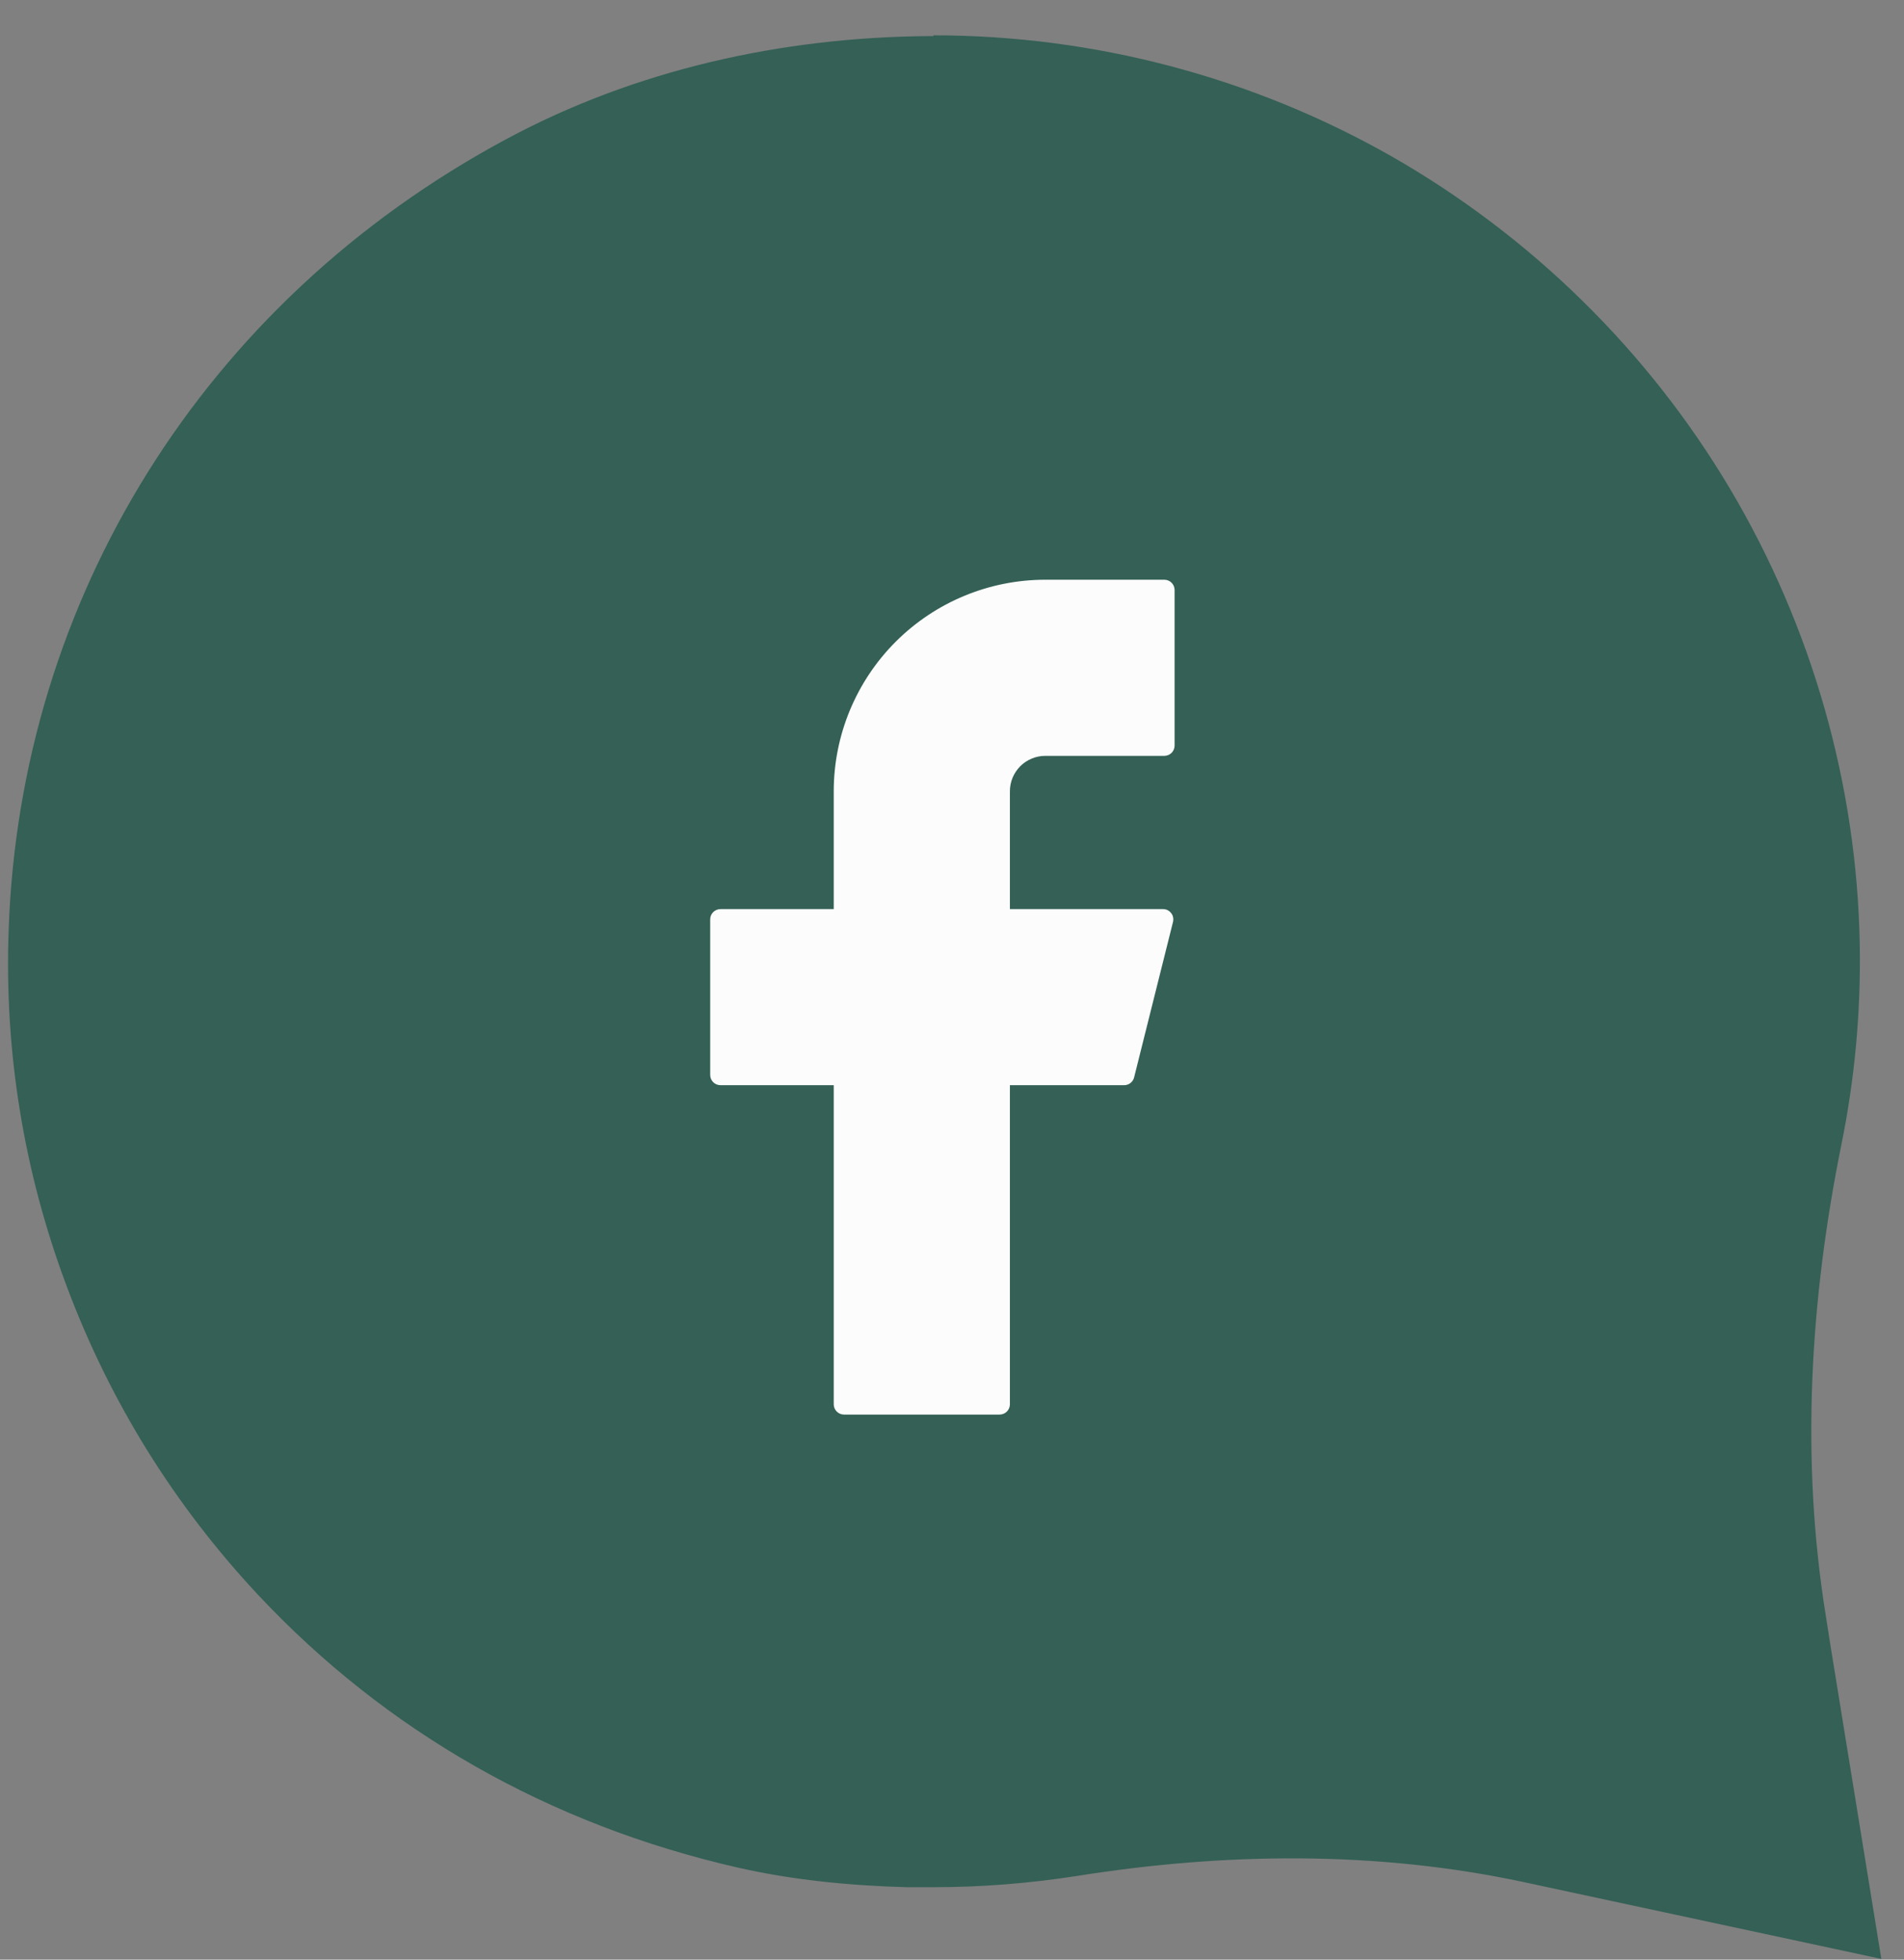
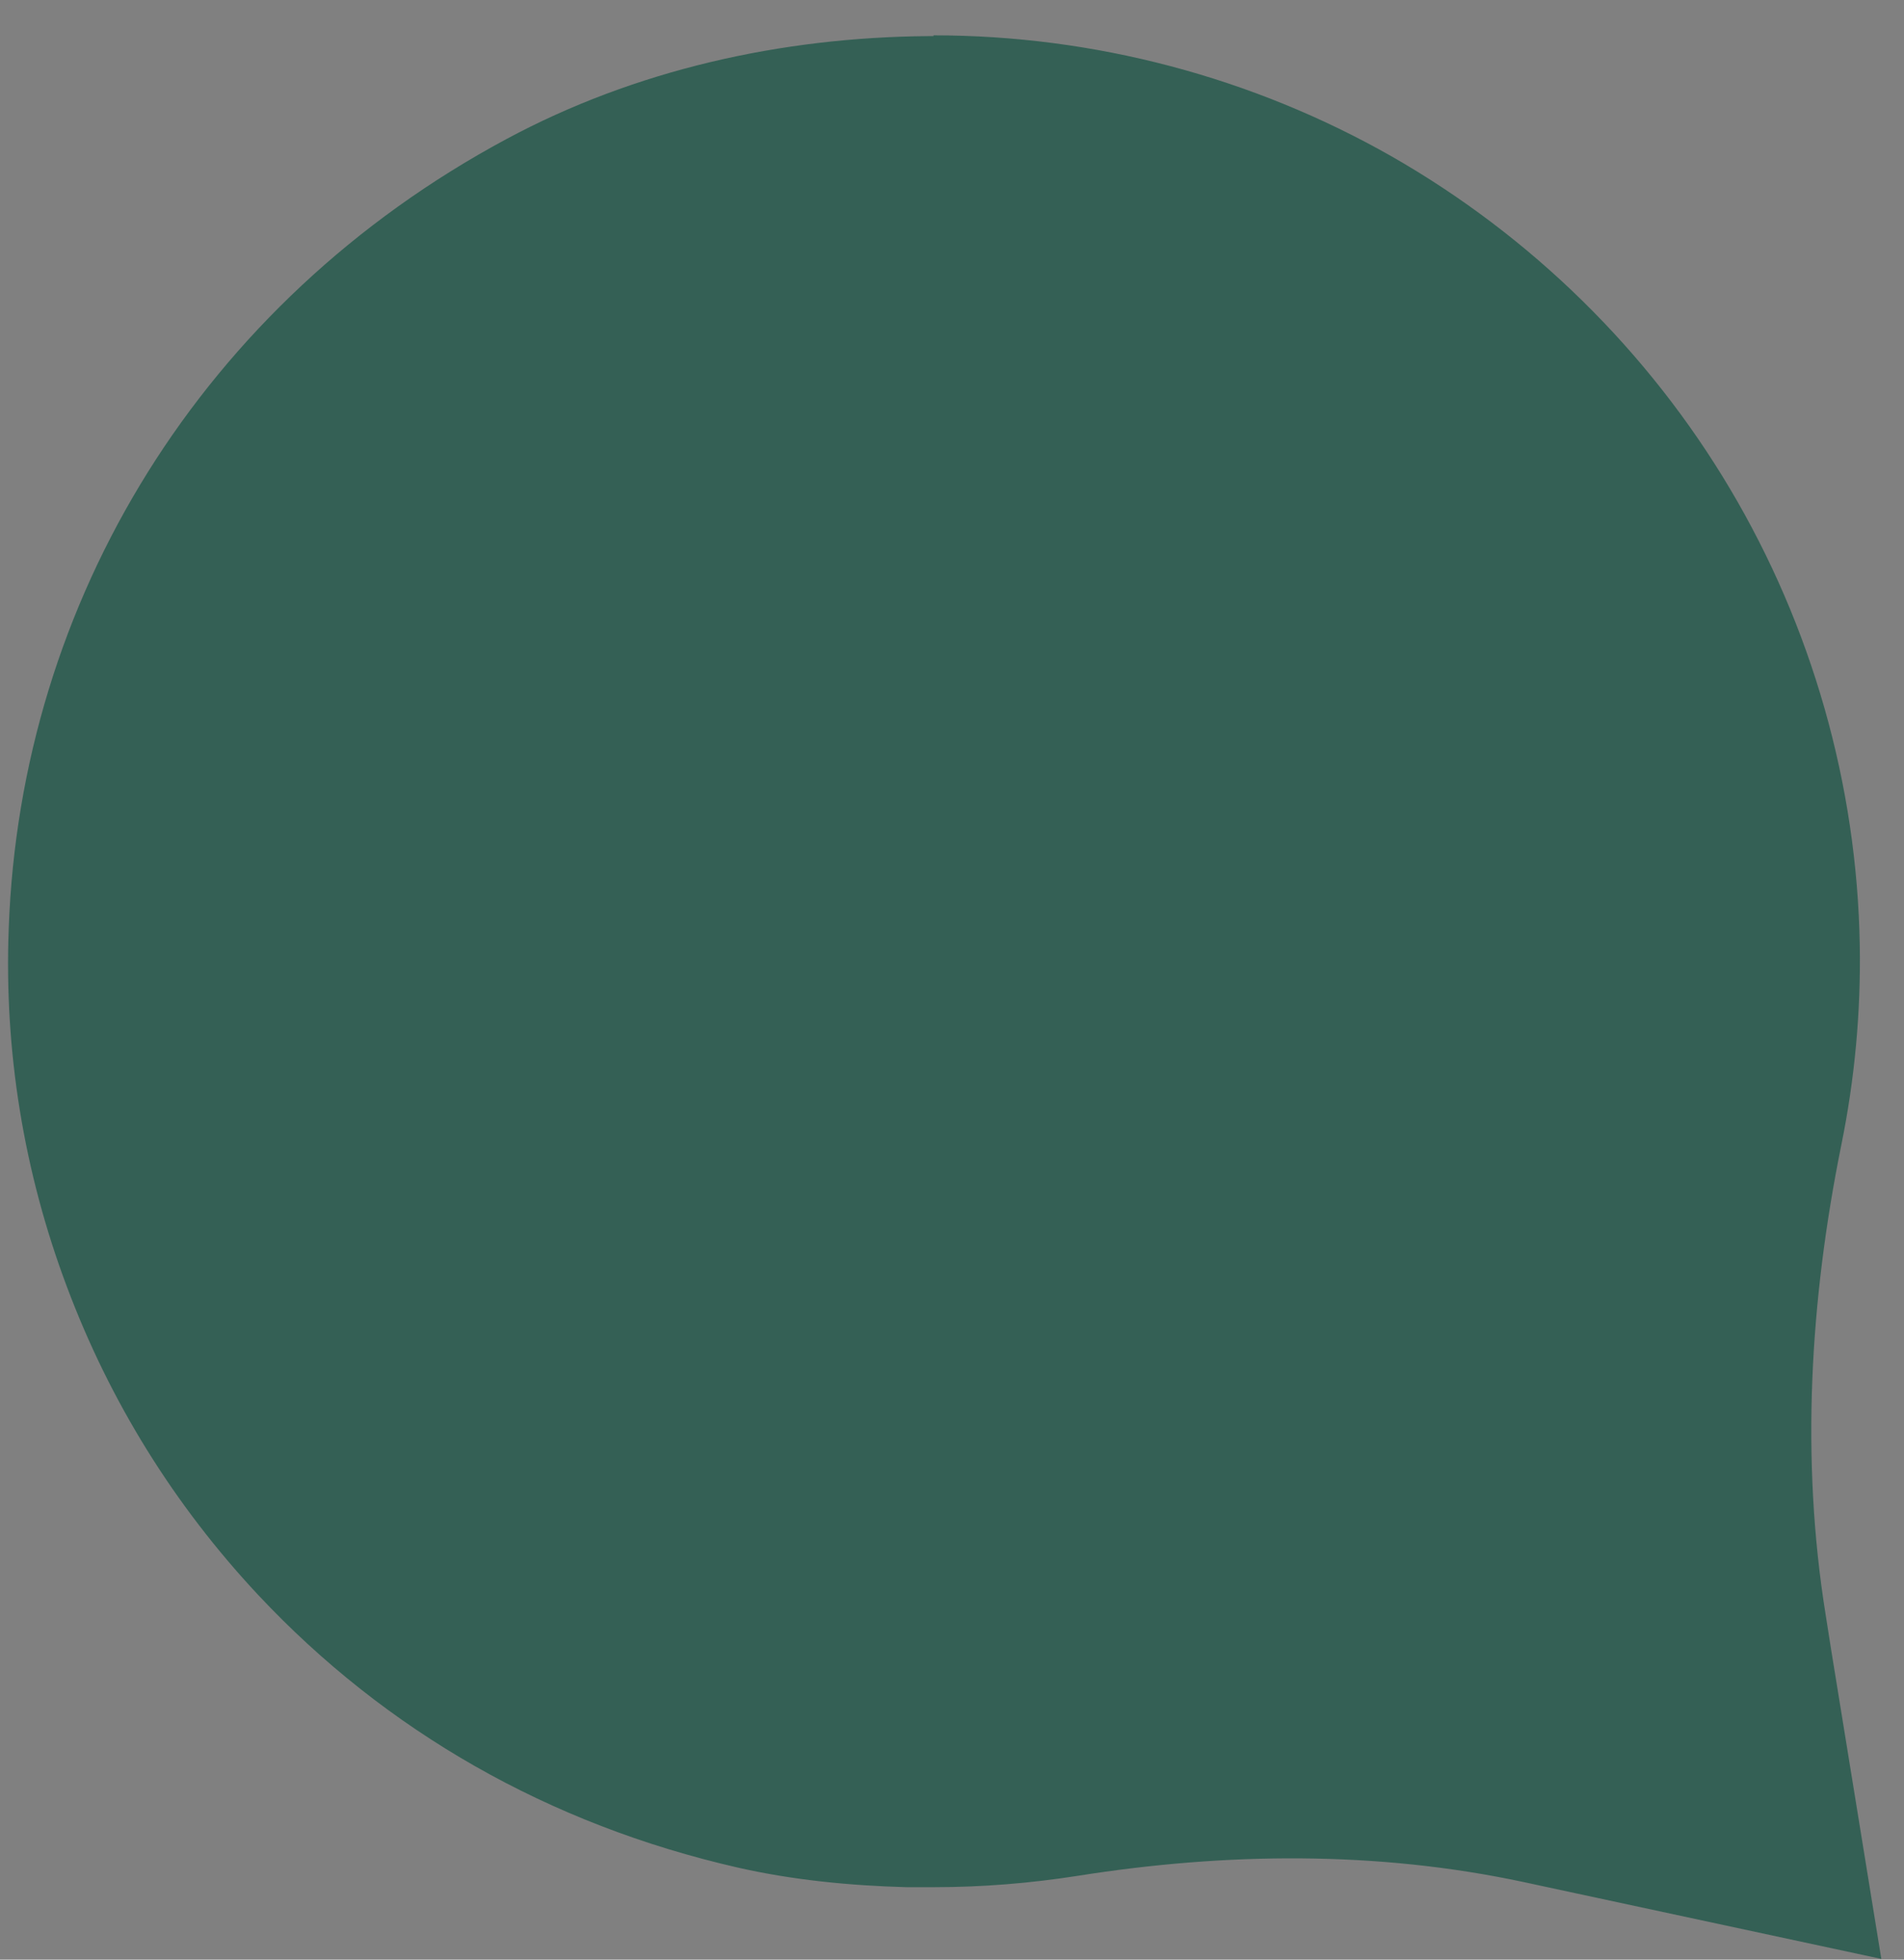
<svg xmlns="http://www.w3.org/2000/svg" width="34" height="35" viewBox="0 0 34 35" fill="none">
  <rect x="0" y="0" width="34" height="35" fill="#808080" stroke="none" />
  <path d="M33.595 34.987L28.121 33.811L27.211 33.615C24.593 33.055 21.898 33.083 19.245 33.503C18.398 33.636 17.537 33.706 16.676 33.706H16.186C15.178 33.678 14.163 33.58 13.176 33.356C9.802 32.586 6.89 30.92 4.608 28.484C3.11 26.881 1.962 25.033 1.192 22.975C0.422 20.924 0.072 18.768 0.156 16.577C0.366 10.732 3.607 5.405 9.039 2.486C11.342 1.247 13.953 0.666 16.571 0.645H16.669V0.631C19.539 0.631 22.367 1.38 24.852 2.794C27.337 4.215 29.43 6.266 30.893 8.73C32.356 11.194 33.161 14.015 33.21 16.878C33.231 18.082 33.119 19.279 32.881 20.448C32.321 23.22 32.153 26.055 32.601 28.841L32.699 29.464L33.595 34.987Z" fill="#346055" />
-   <path d="M18.667 10.354C17.665 10.354 16.704 10.752 15.995 11.461C15.287 12.169 14.888 13.131 14.888 14.133V16.237H12.866C12.765 16.237 12.682 16.318 12.682 16.421V19.198C12.682 19.3 12.764 19.382 12.866 19.382H14.888V25.081C14.888 25.182 14.97 25.265 15.072 25.265H17.85C17.951 25.265 18.034 25.183 18.034 25.081V19.382H20.074C20.158 19.382 20.232 19.325 20.252 19.243L20.947 16.465C20.953 16.438 20.954 16.41 20.948 16.383C20.943 16.355 20.931 16.33 20.913 16.308C20.896 16.285 20.874 16.268 20.849 16.255C20.824 16.243 20.797 16.237 20.769 16.237H18.034V14.133C18.034 14.05 18.05 13.967 18.082 13.89C18.114 13.814 18.161 13.744 18.219 13.685C18.278 13.626 18.348 13.58 18.425 13.548C18.502 13.516 18.584 13.5 18.667 13.5H20.791C20.893 13.5 20.975 13.418 20.975 13.316V10.538C20.975 10.437 20.894 10.354 20.791 10.354H18.667Z" fill="#FCFCFC" />
</svg>